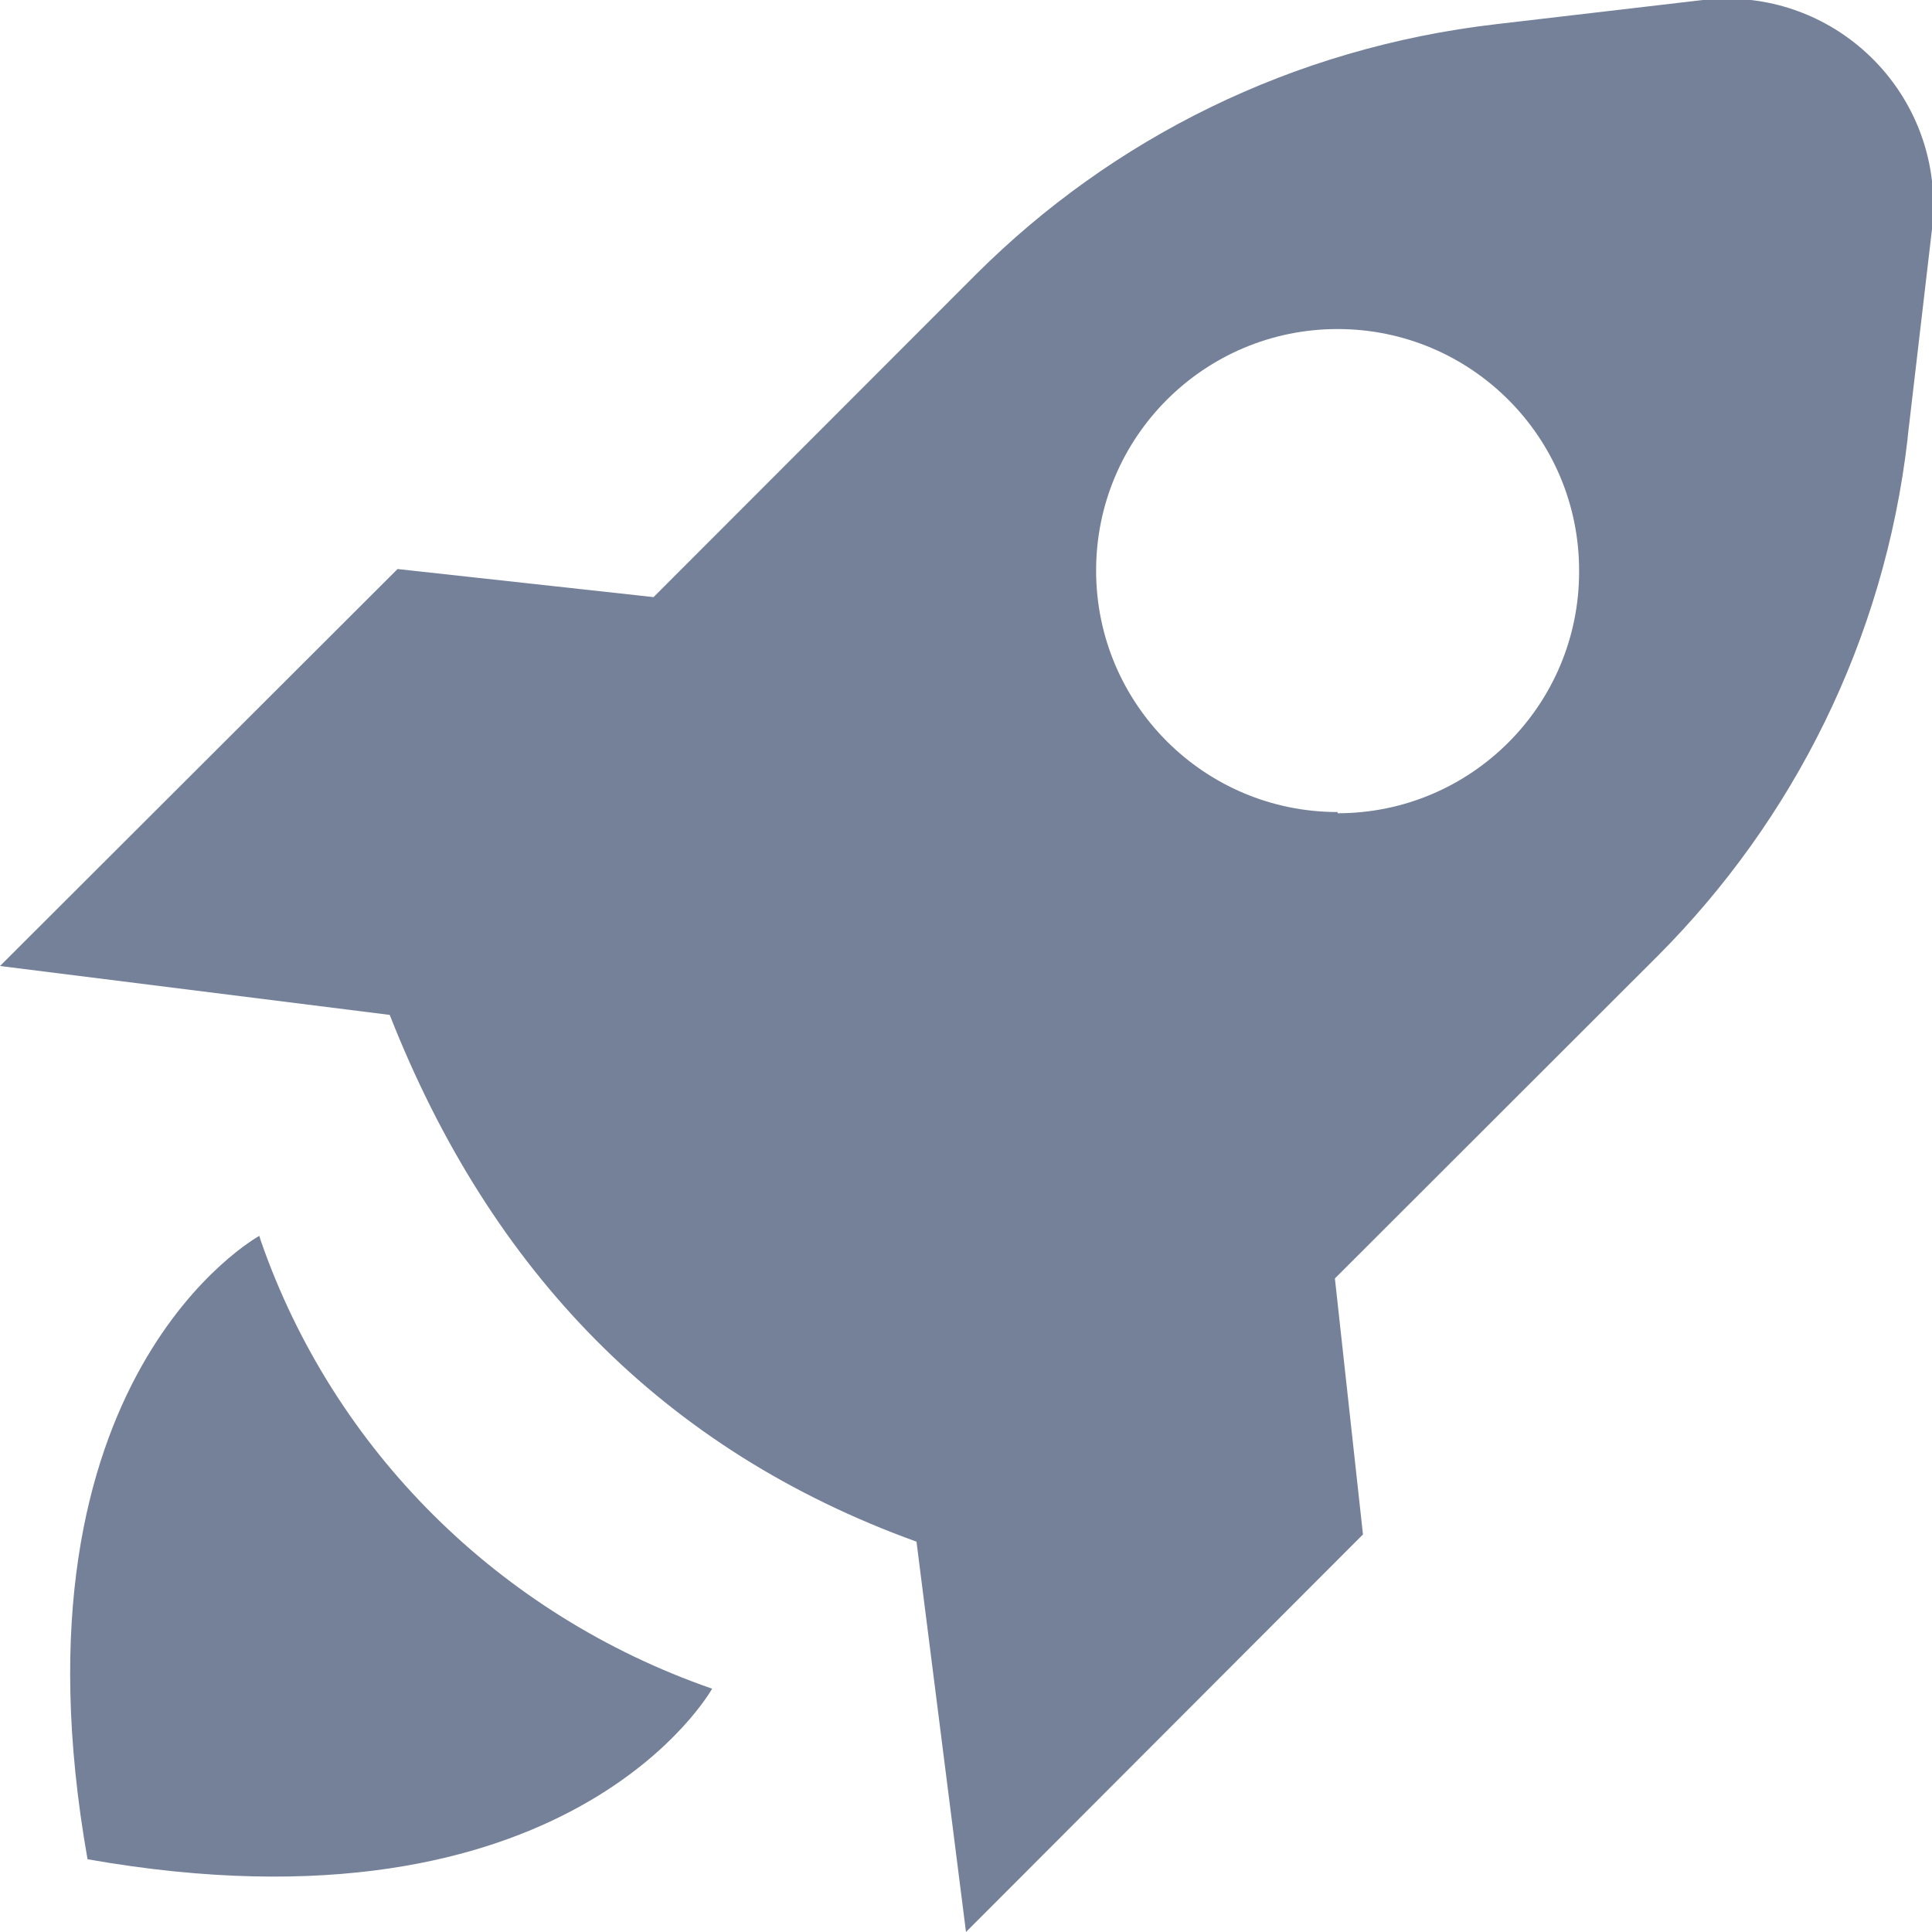
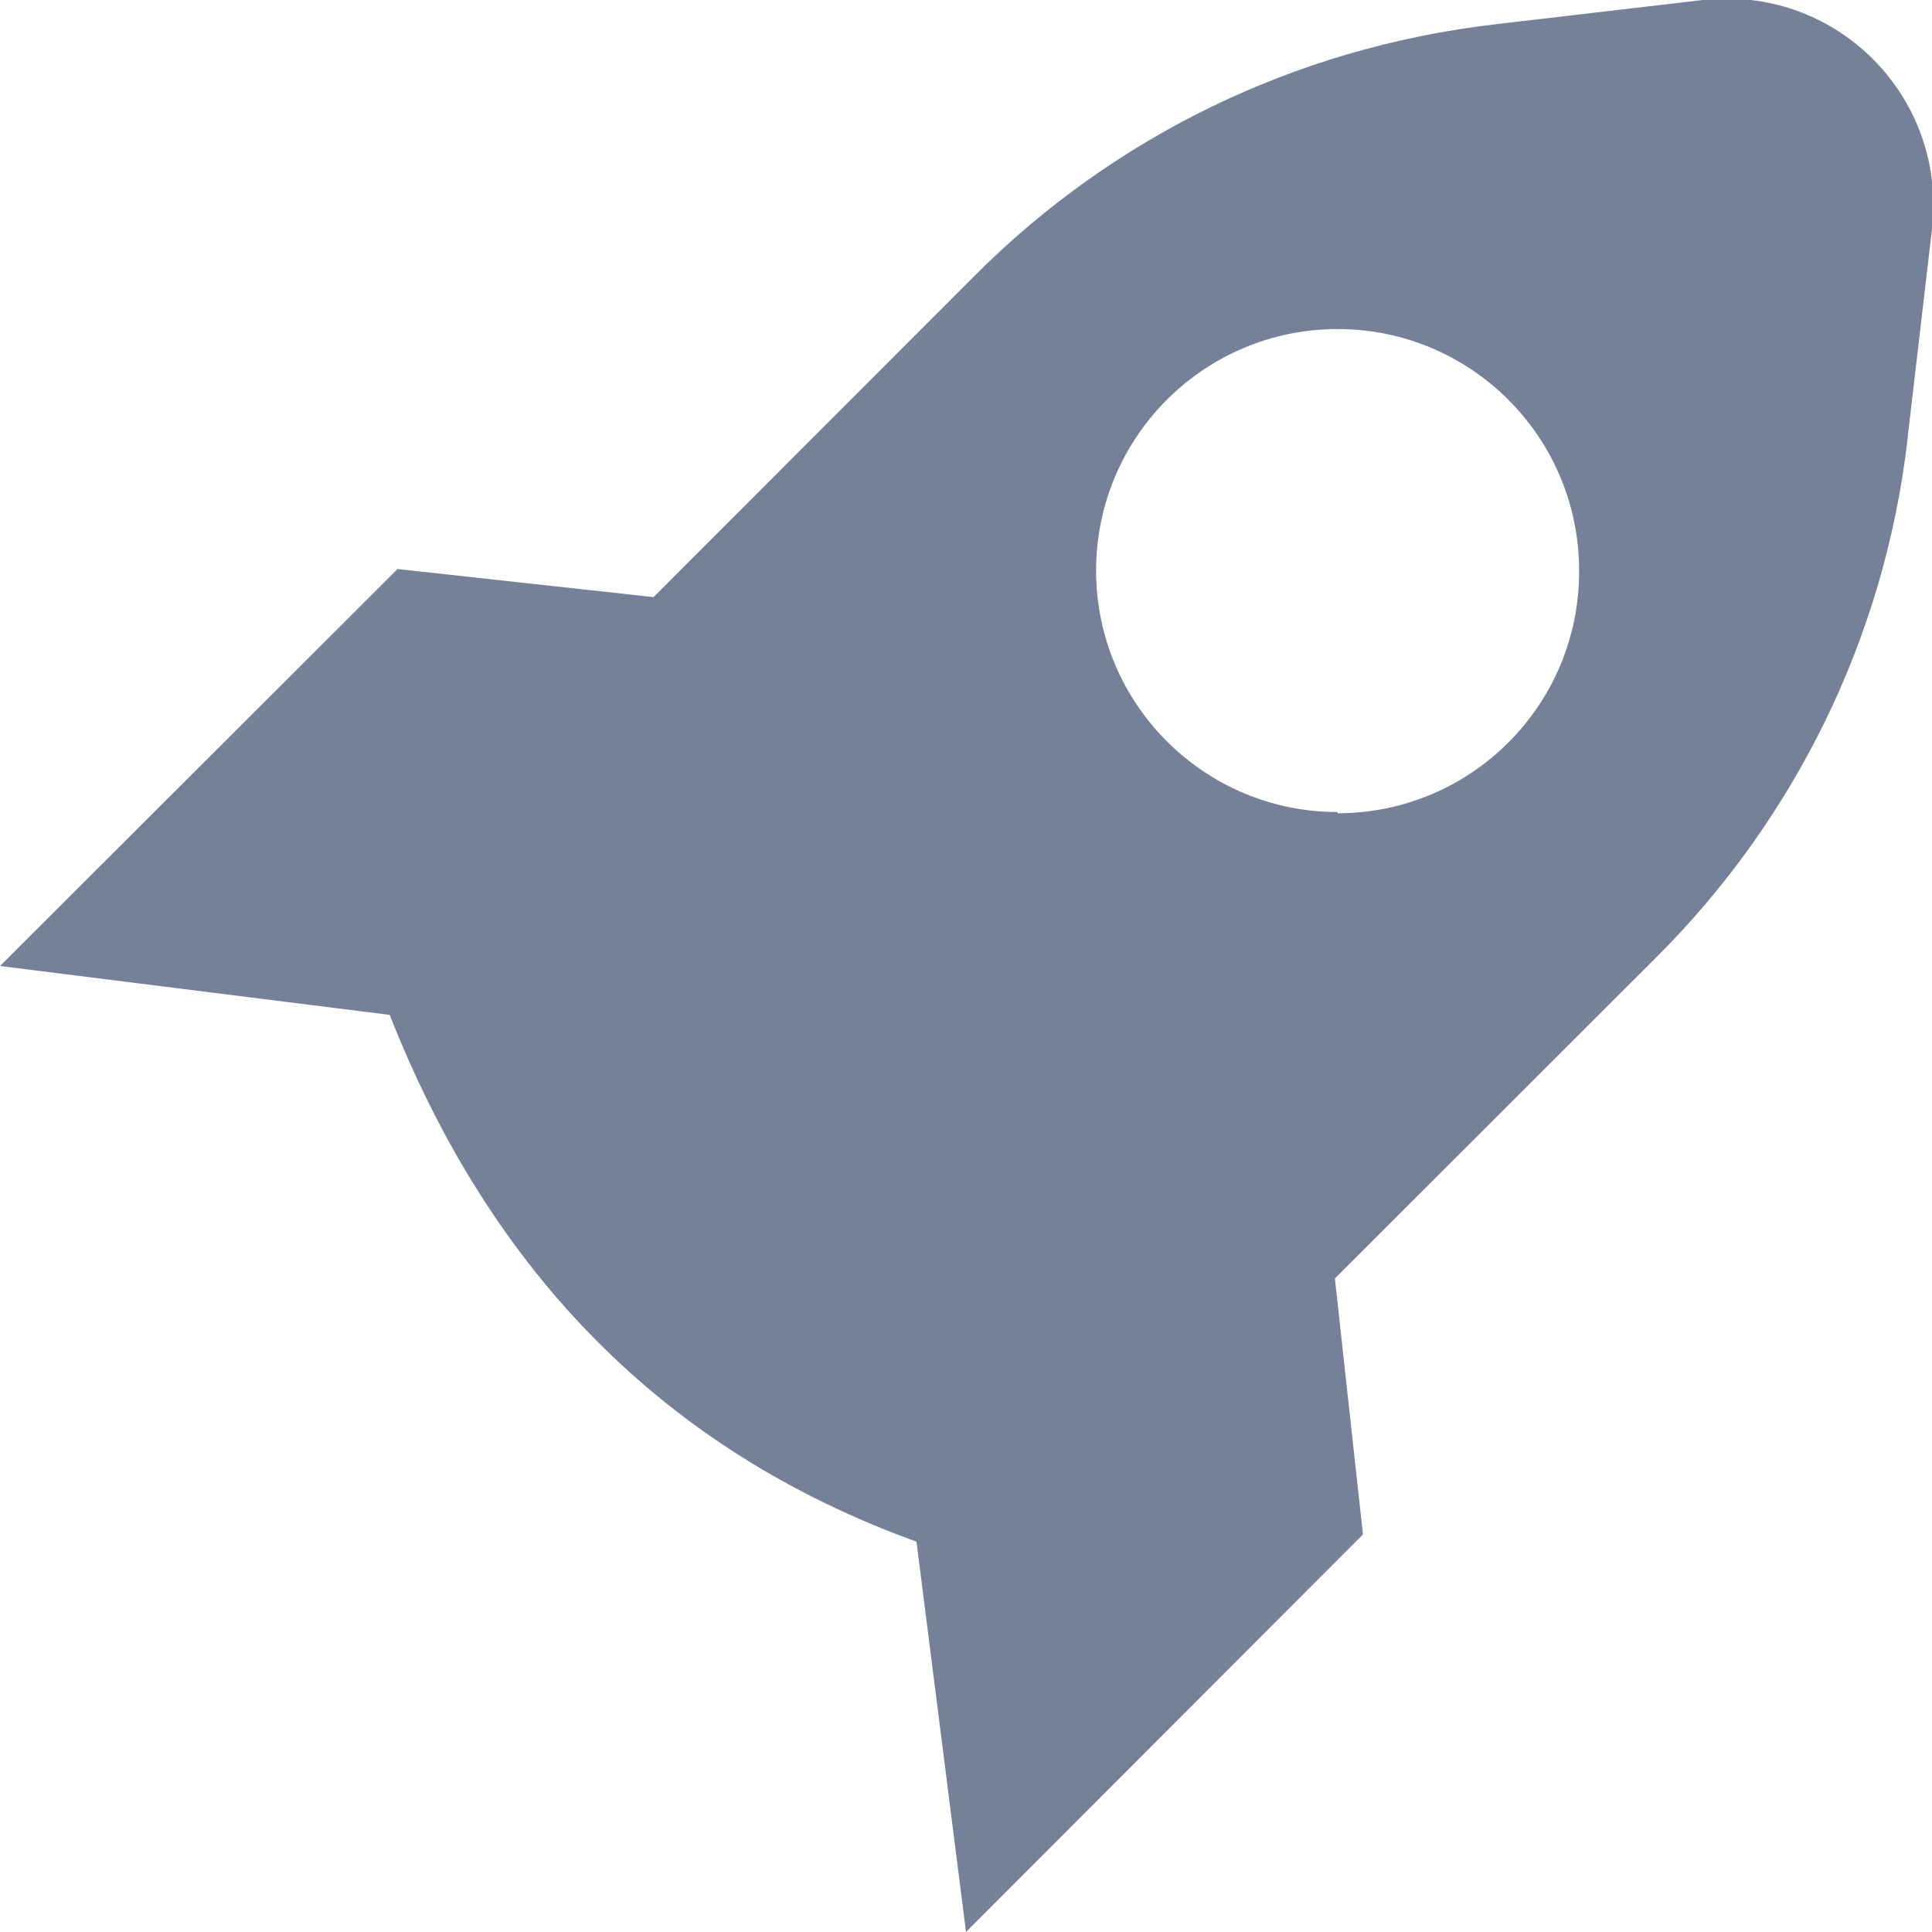
<svg xmlns="http://www.w3.org/2000/svg" fill="#748198" height="24" viewBox="0 0 32 32" width="24">
-   <path d="M11.795 27.97c-3.537-1.227-6.273-3.963-7.474-7.416l-0.026-0.084s-4.26 2.33-2.845 10.325c7.995 1.41 10.345-2.825 10.345-2.825z" />
  <path d="M28.205 0l-3.42 0.4c-3.389 0.392-6.368 1.9-8.615 4.14l-5.345 5.35-4.24-0.465-6.585 6.575 6.455 0.81c1.67 4.25 4.535 7.21 8.725 8.725l0.82 6.465 6.575-6.585-0.465-4.24 5.35-5.345c2.241-2.247 3.748-5.226 4.134-8.548l0.006-0.067 0.4-3.42c0.015-0.12 0.023-0.258 0.023-0.398 0-1.889-1.531-3.42-3.42-3.42-0.14 0-0.279 0.008-0.415 0.025l0.016-0.002zM22.155 13.45c-2.209 0-4-1.791-4-4s1.791-4 4-4c2.209 0 4 1.791 4 4v0c0 0.006 0 0.013 0 0.020 0 2.209-1.791 4-4 4-0 0-0 0-0 0v0z" />
</svg>